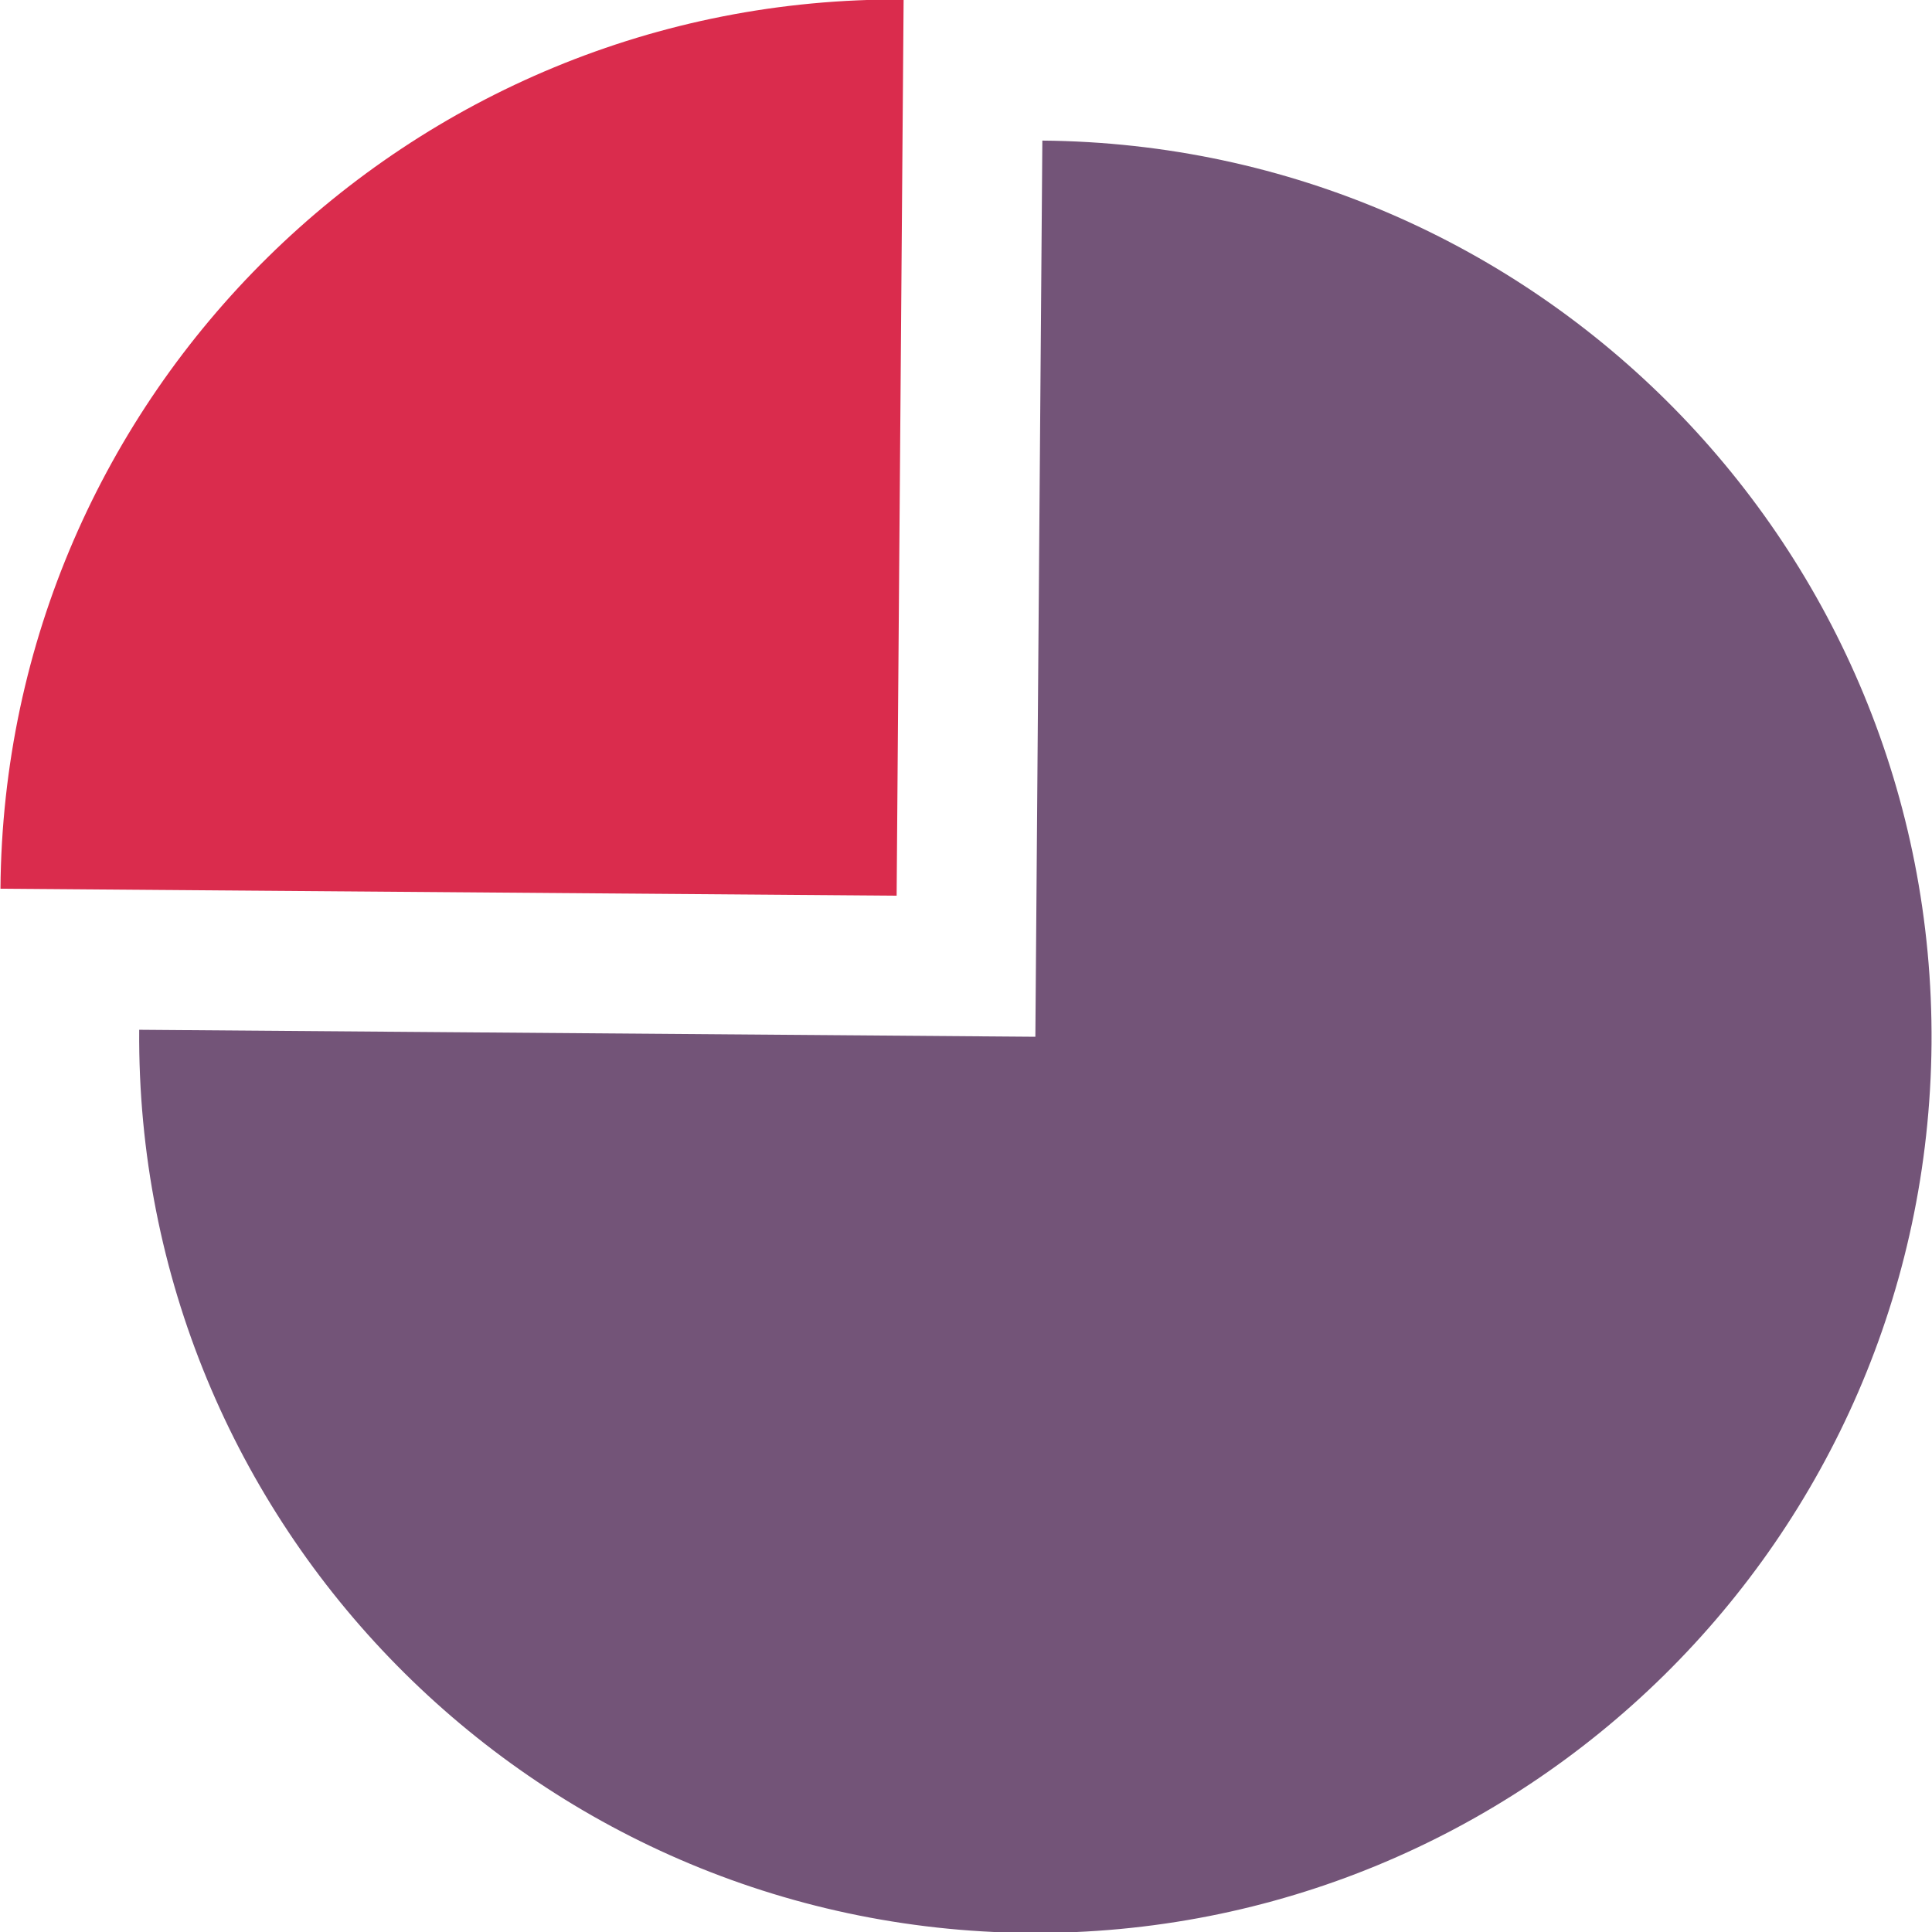
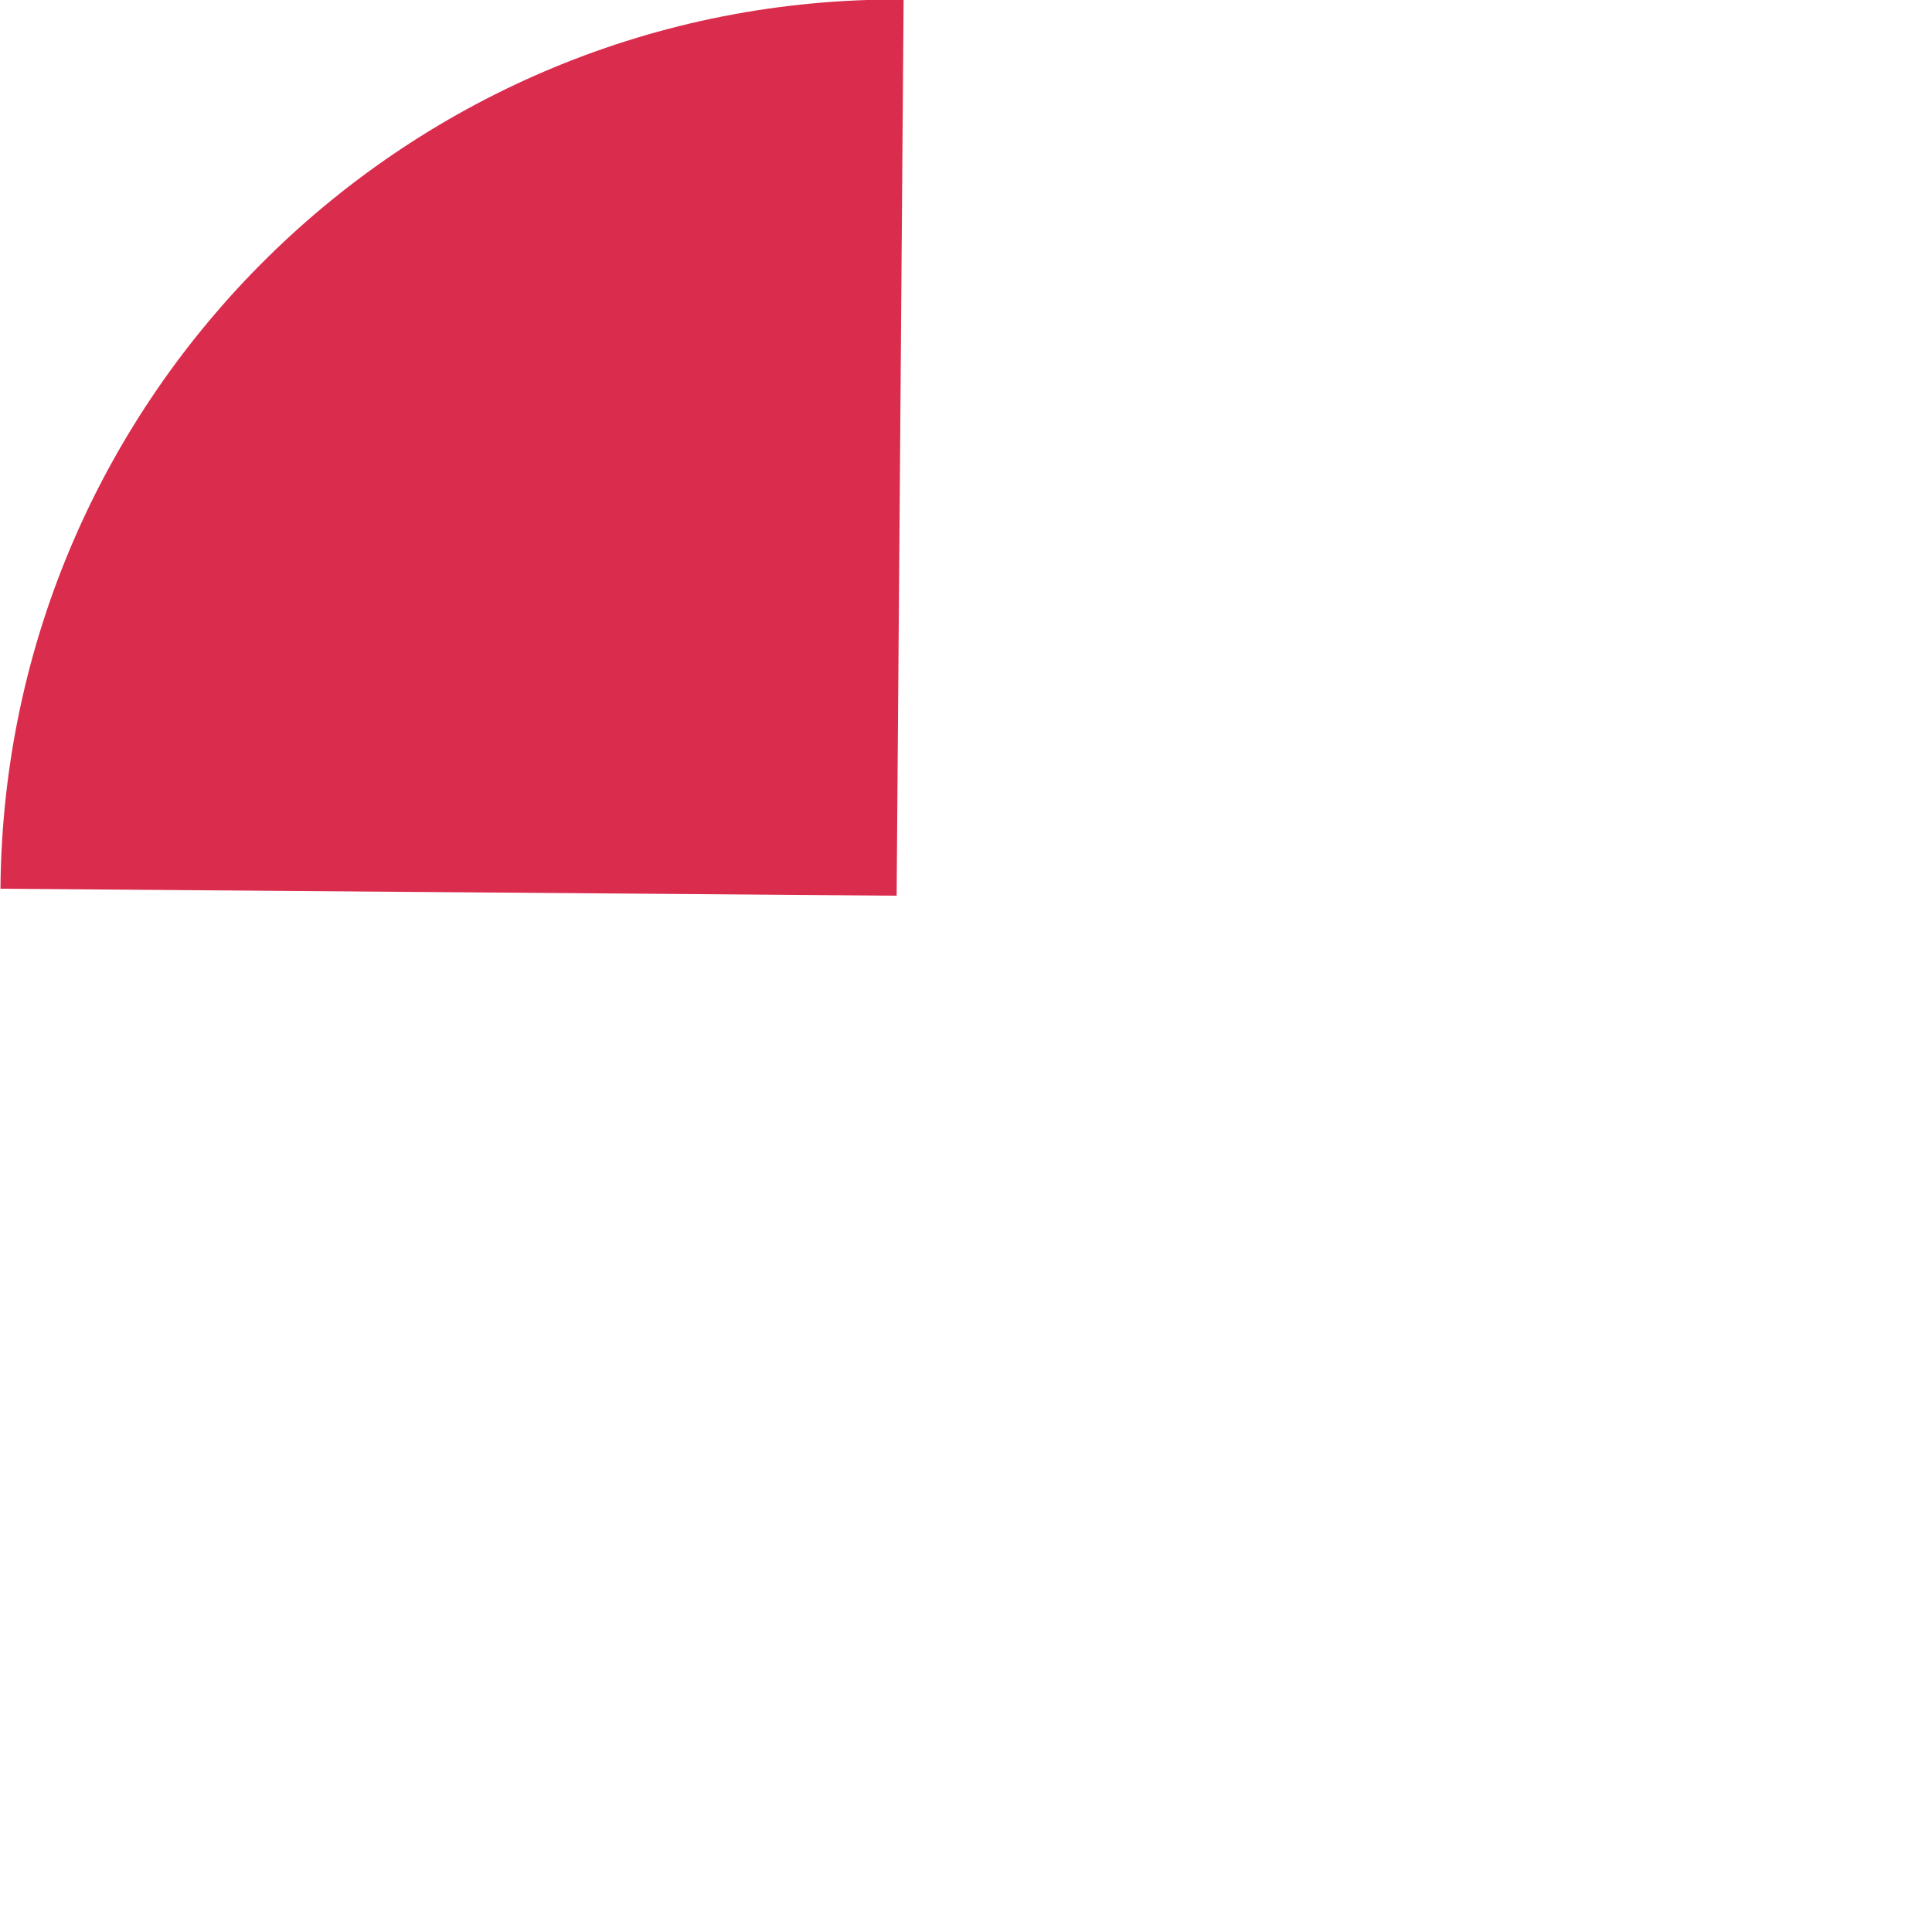
<svg xmlns="http://www.w3.org/2000/svg" version="1.1" id="Layer_1" x="0px" y="0px" viewBox="0 0 415 415" style="enable-background:new 0 0 415 415;" xml:space="preserve">
  <style type="text/css">
	.st0{fill:#735478;}
	.st1{fill:#DA2C4D;}
</style>
  <g>
-     <path class="st0" d="M29.9,221.2c-0.8,106.3,84.7,193.1,191,194c106.3,0.8,193.1-84.7,194-191c0.8-106.3-84.7-193.1-191-194   l-1.5,192.5L29.9,221.2z" />
    <path class="st1" d="M0.1,190.9l192.5,1.5l1.5-192.5C87.8-0.9,0.9,84.6,0.1,190.9z" />
  </g>
</svg>